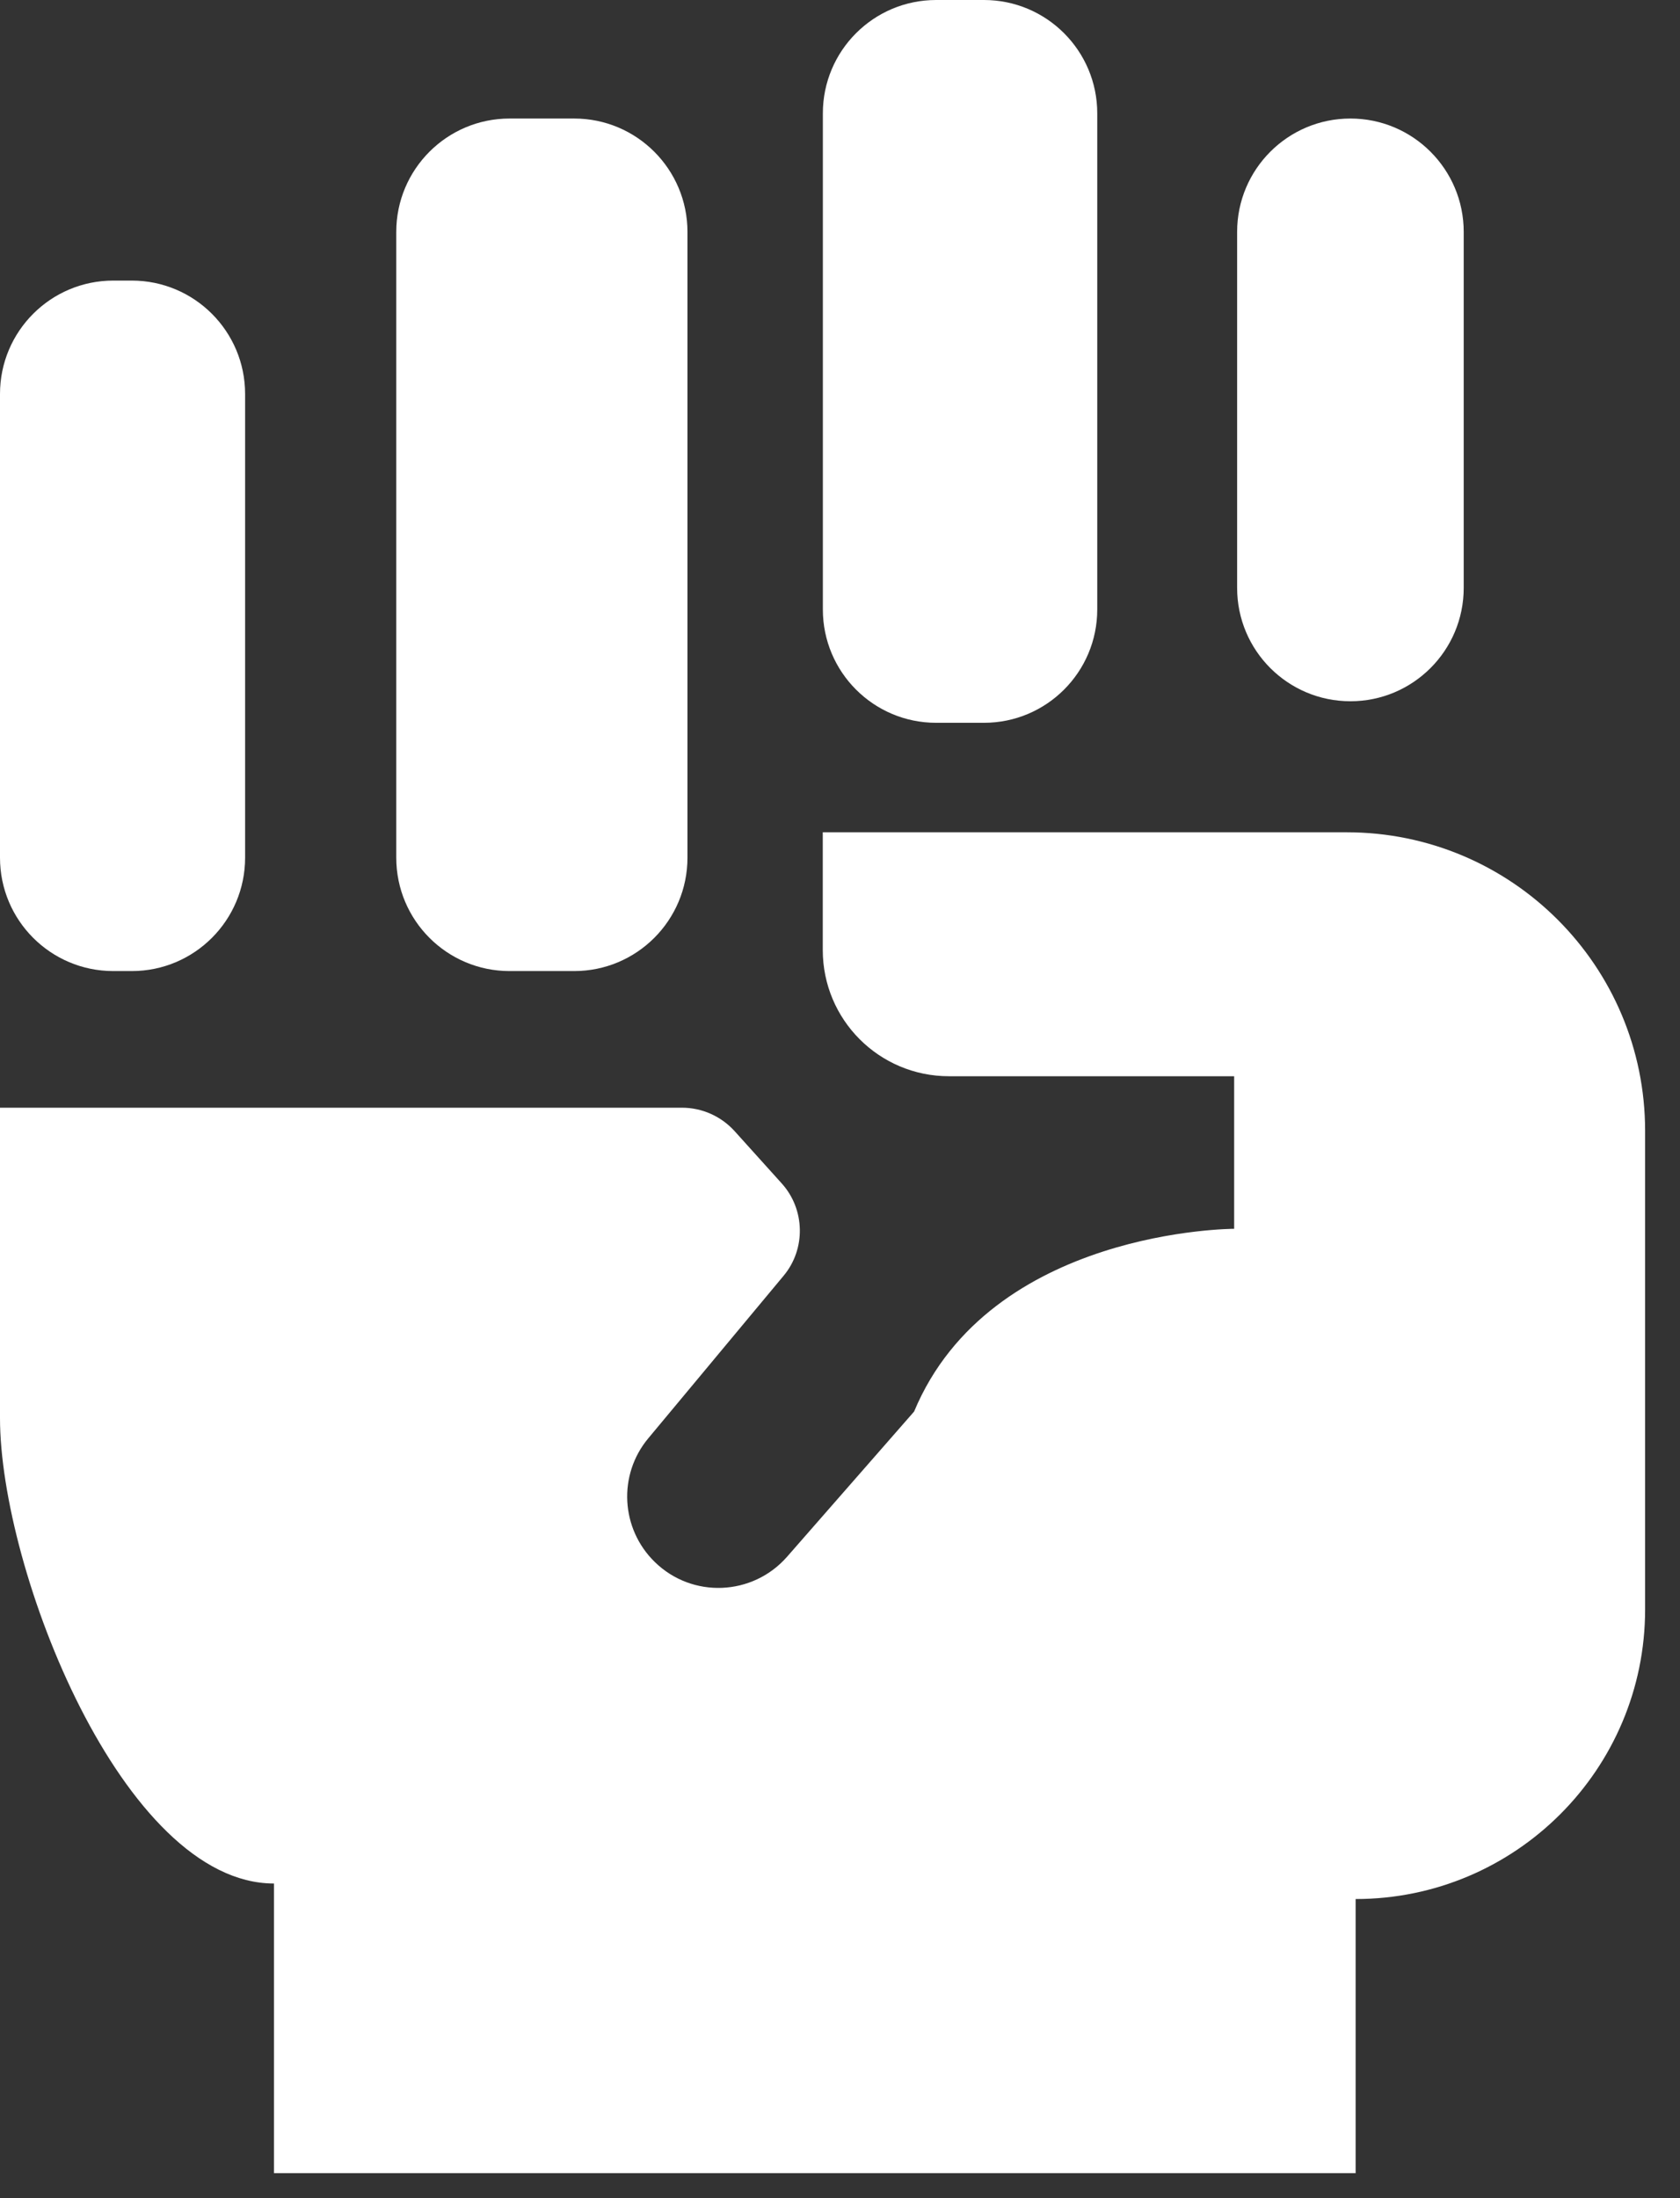
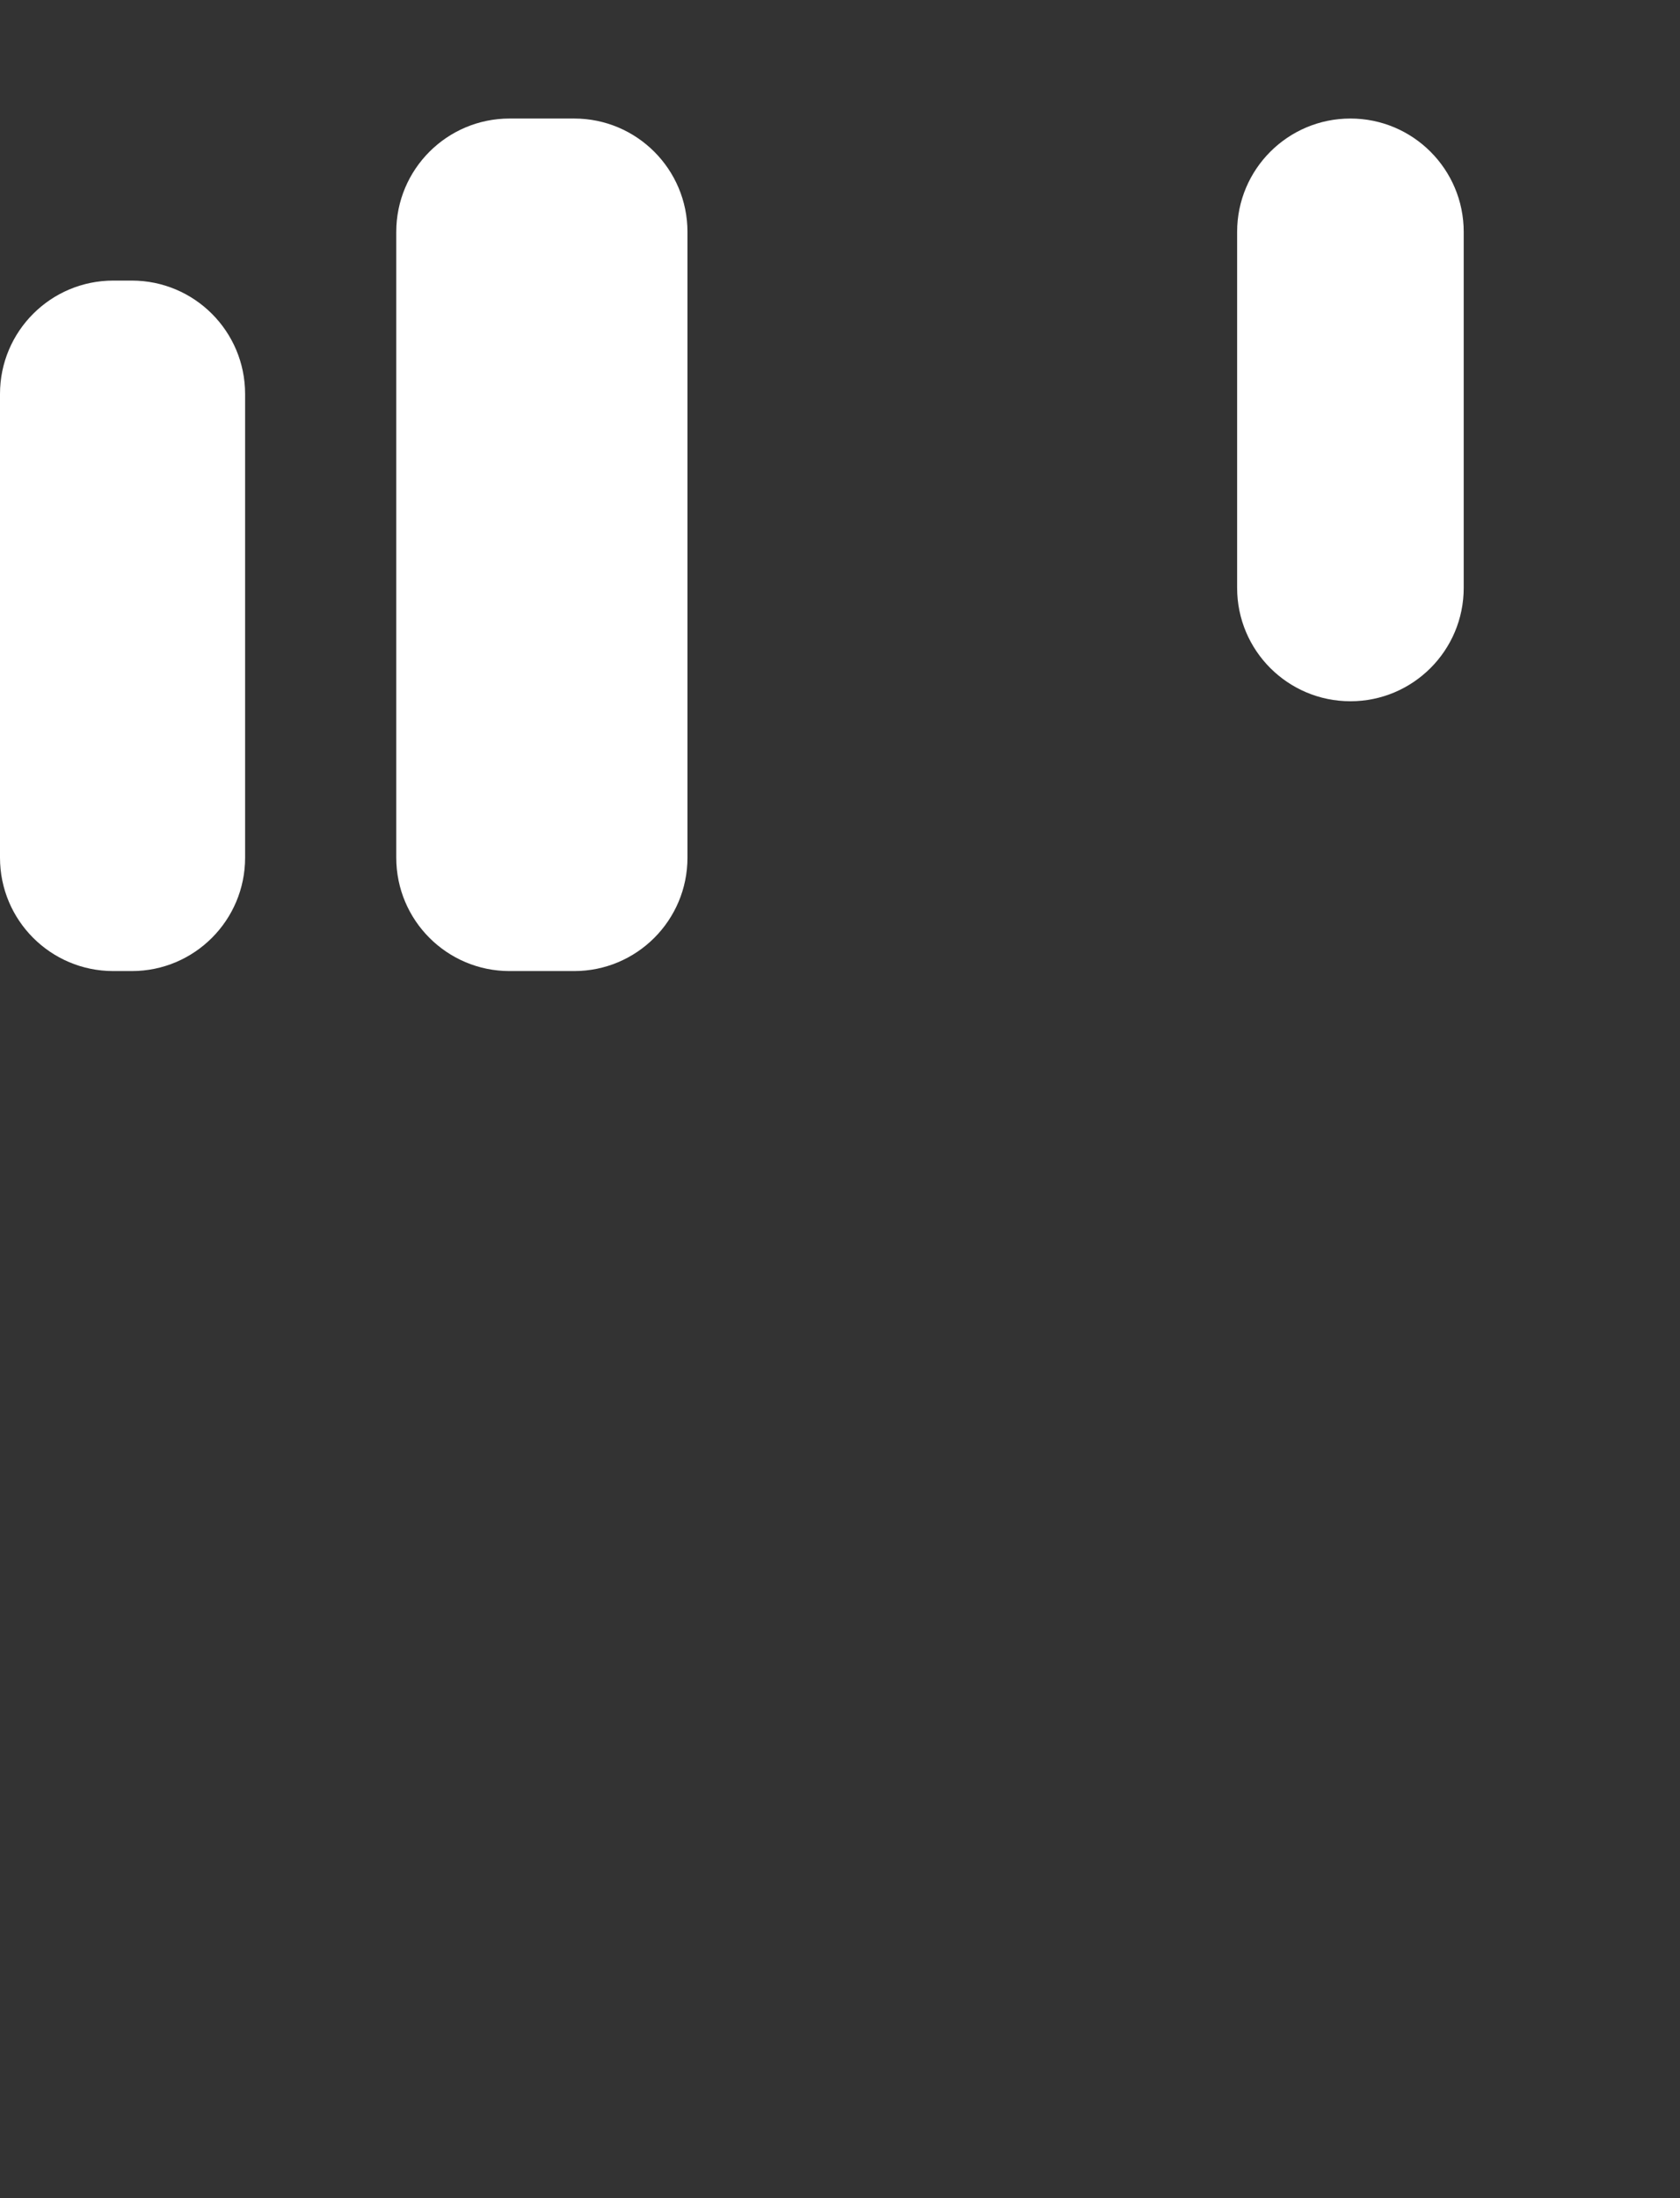
<svg xmlns="http://www.w3.org/2000/svg" width="39" height="51" viewBox="0 0 39 51" fill="none">
  <rect x="0" y="0" width="39" height="51" fill="#333333" stroke="none" />
-   <path d="M0 25.67V32.9C0 36.42 2.85 43.7 6.36 43.7V50.42H31.47V44.06C35.18 44.06 38.19 41.05 38.19 37.34V26.24C38.19 22.41 35.09 19.31 31.26 19.31H19.1V22.04C19.1 23.66 20.41 24.97 22.03 24.97H28.65V28.51C28.65 28.51 22.99 28.51 21.22 32.75L18.27 36.12C17.47 37.03 16.07 37.09 15.2 36.24C14.41 35.47 14.34 34.22 15.05 33.37L18.19 29.6C18.71 28.98 18.69 28.06 18.15 27.46L17.05 26.24C16.74 25.9 16.3 25.7 15.83 25.7H0V25.67Z" fill="white" />
  <path d="M3.06 6.51H2.63C1.177 6.51 0 7.688 0 9.14V19.9C0 21.352 1.177 22.53 2.63 22.53H3.06C4.512 22.53 5.69 21.352 5.69 19.9V9.14C5.69 7.688 4.512 6.51 3.06 6.51Z" fill="white" />
  <path d="M13.329 2.75H11.829C10.377 2.75 9.199 3.928 9.199 5.38V19.9C9.199 21.352 10.377 22.53 11.829 22.53H13.329C14.782 22.53 15.959 21.352 15.959 19.9V5.38C15.959 3.928 14.782 2.75 13.329 2.75Z" fill="white" />
-   <path d="M22.842 0H21.732C20.279 0 19.102 1.178 19.102 2.63V14.14C19.102 15.593 20.279 16.77 21.732 16.77H22.842C24.294 16.77 25.472 15.593 25.472 14.14V2.63C25.472 1.178 24.294 0 22.842 0Z" fill="white" />
  <path d="M33.979 5.38C33.979 3.928 32.801 2.75 31.349 2.75C29.896 2.75 28.719 3.928 28.719 5.38V13.64C28.719 15.093 29.896 16.27 31.349 16.27C32.801 16.27 33.979 15.093 33.979 13.64V5.38Z" fill="white" />
</svg>